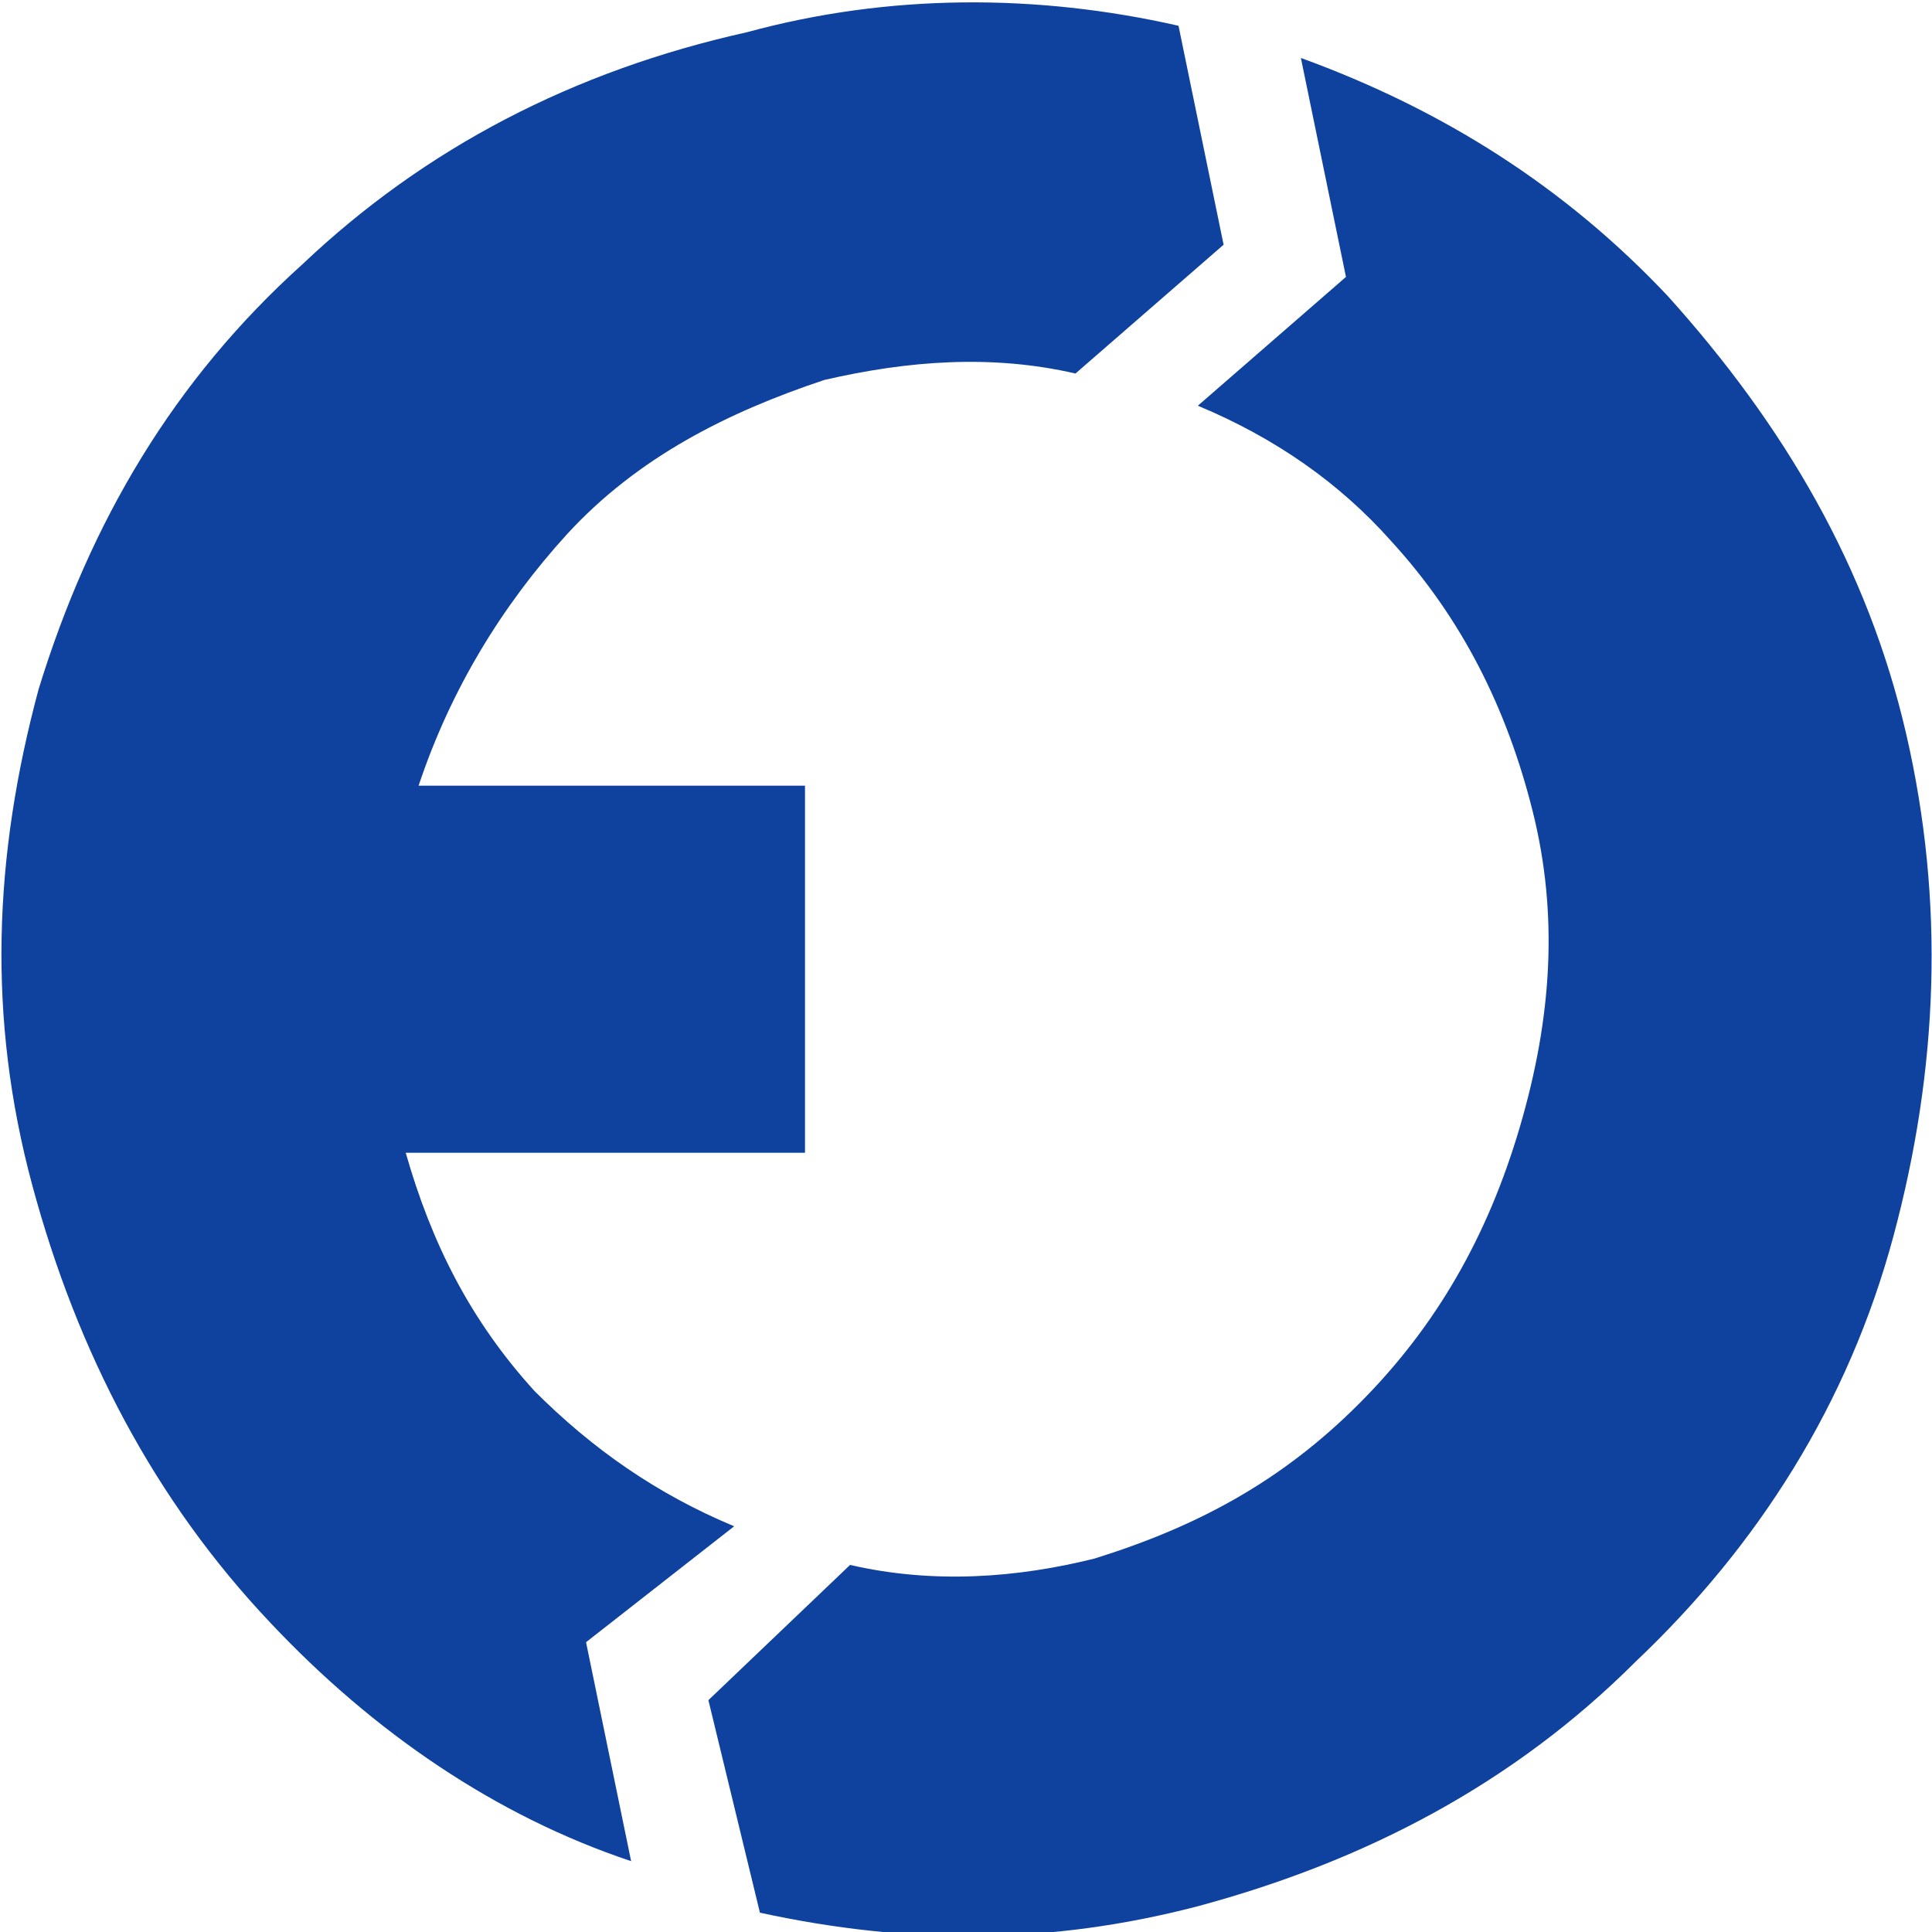
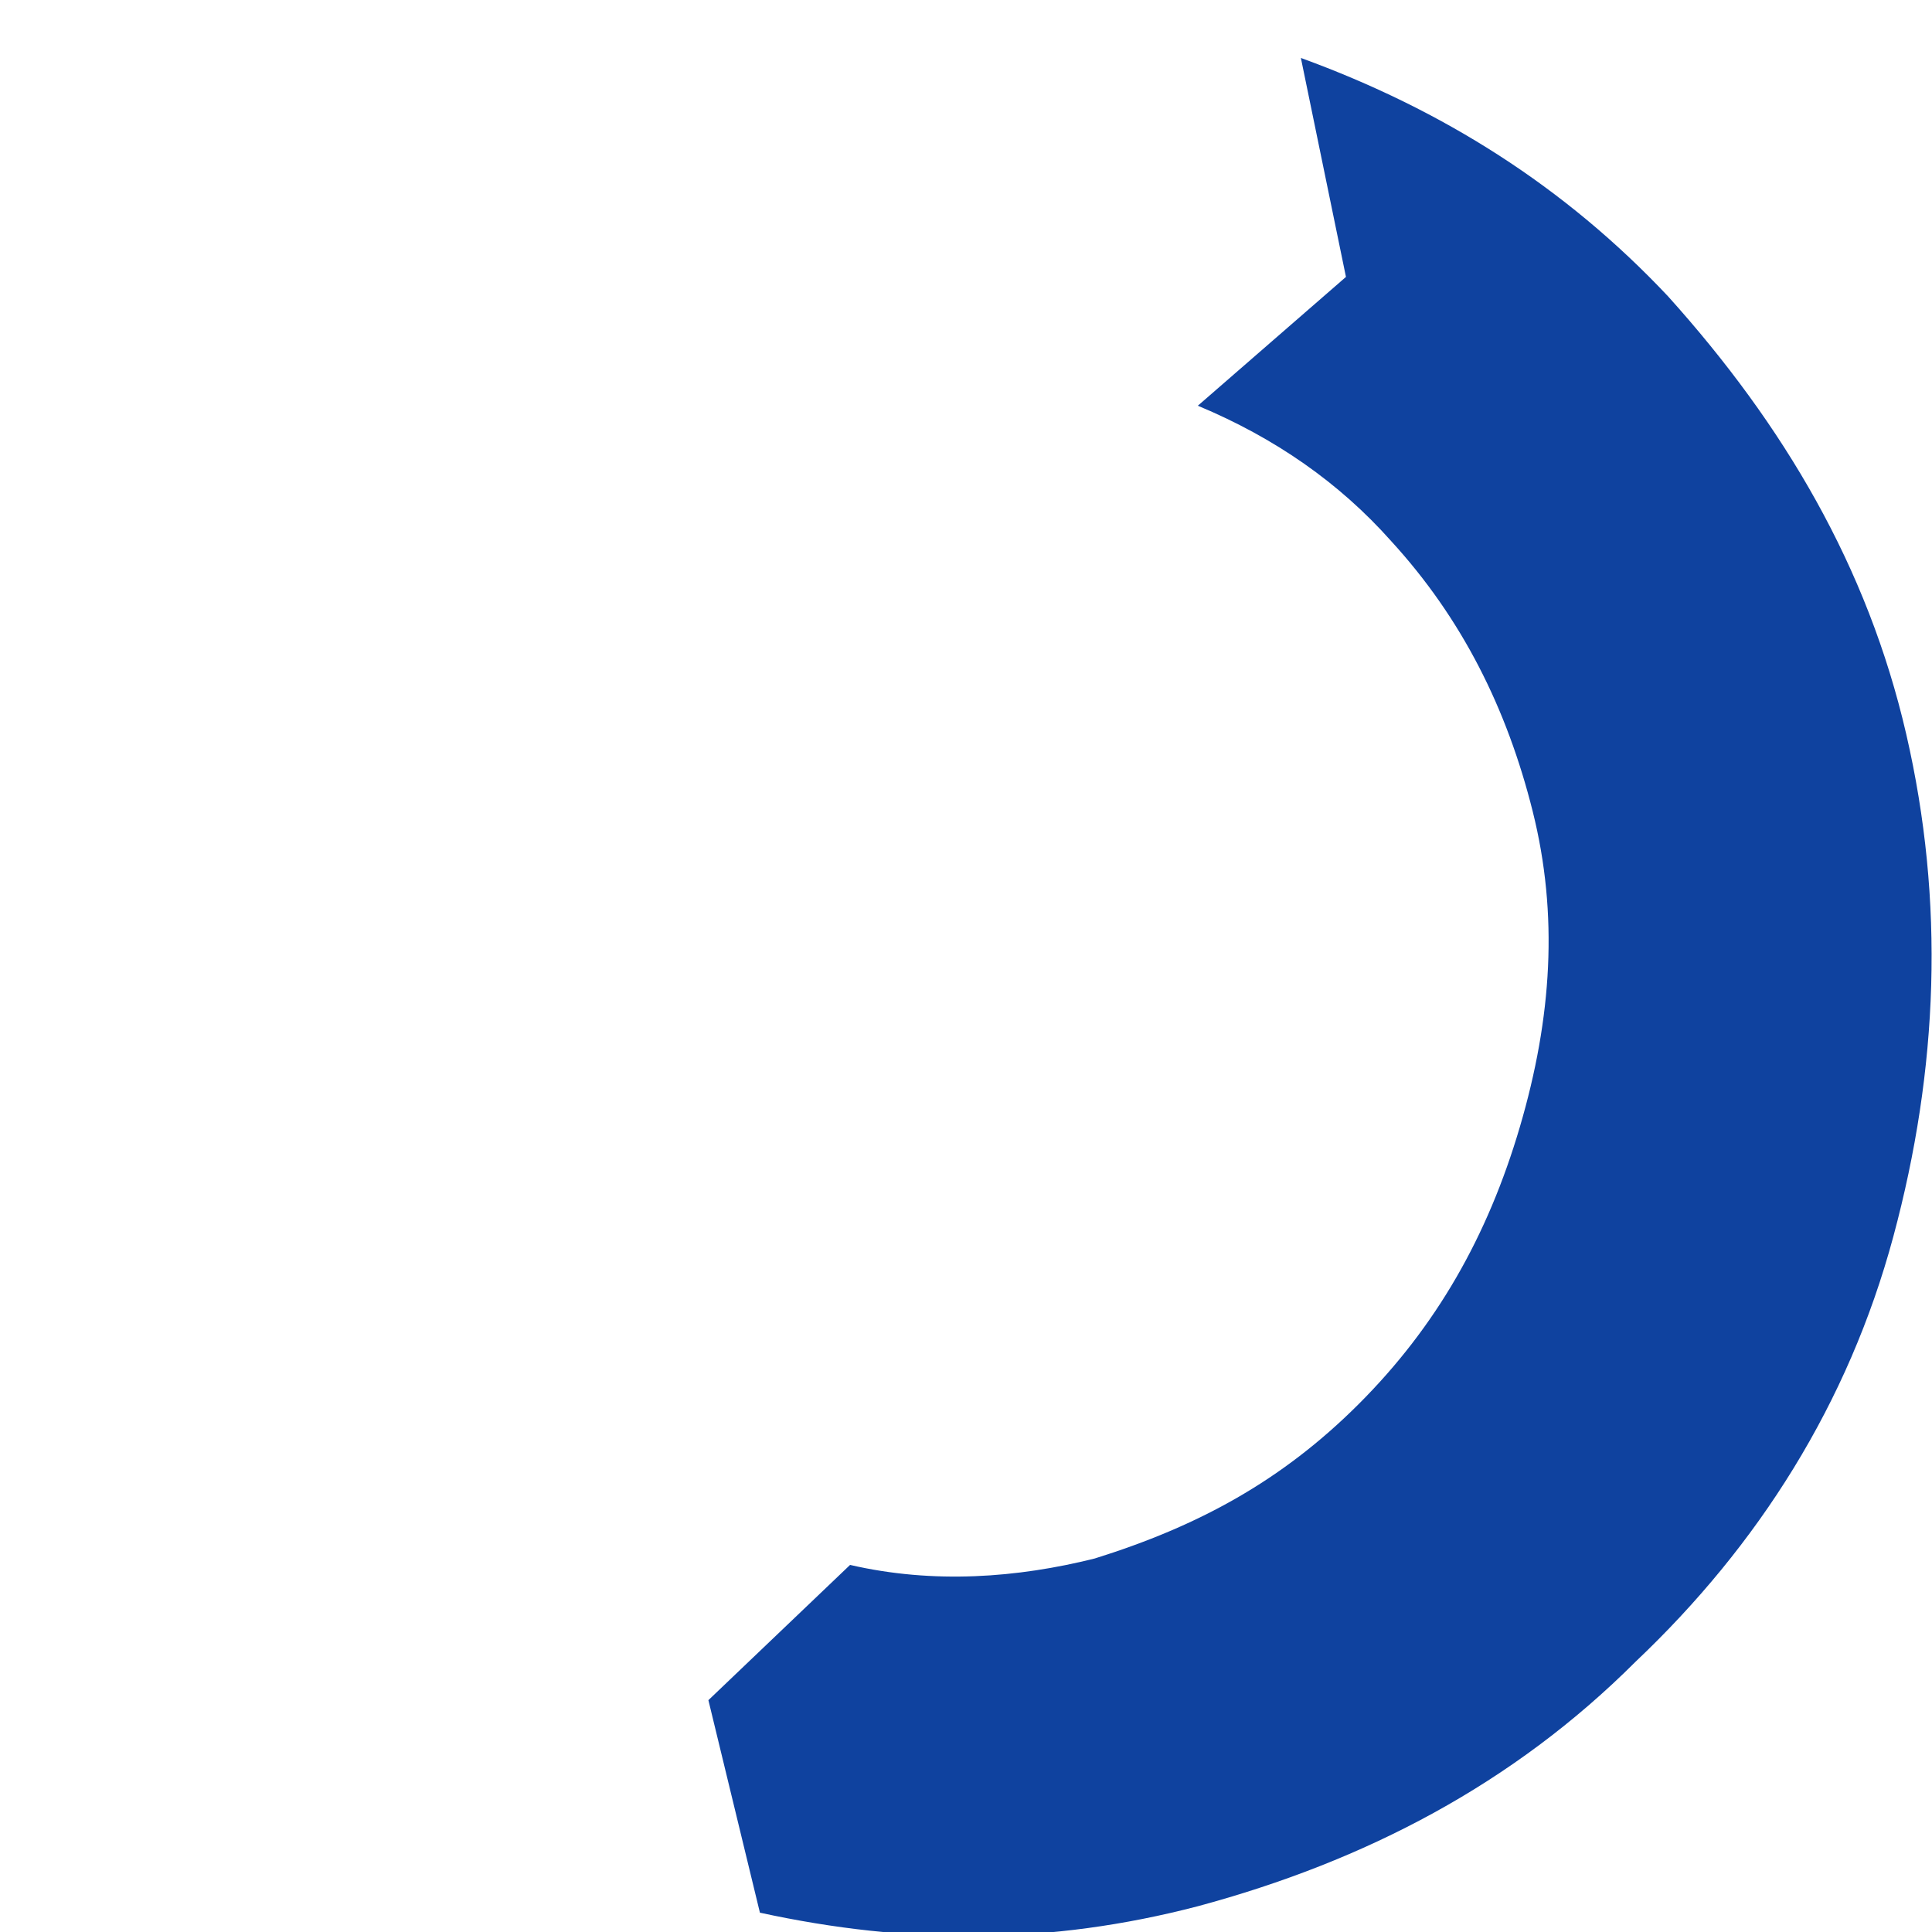
<svg xmlns="http://www.w3.org/2000/svg" width="30" height="30">
  <g>
    <title>Layer 1</title>
    <g id="svg_1">
      <g id="svg_2">
-         <path fill="#0f429f" d="m11.4,23.7c-1.2,-0.5 -2.2,-1.2 -3.1,-2.1c-1,-1.1 -1.6,-2.3 -2,-3.7l6.2,0l0,-2.9l0,-2.8l-6,0c0.5,-1.5 1.3,-2.8 2.3,-3.9c1.1,-1.2 2.5,-1.9 4,-2.4c1.3,-0.3 2.6,-0.4 3.9,-0.1l2.3,-2l-0.7,-3.4c-2.2,-0.5 -4.5,-0.5 -6.7,0.1c-2.7,0.6 -5,1.8 -6.9,3.6c-2,1.8 -3.3,4 -4.1,6.6c-0.7,2.6 -0.8,5.1 -0.1,7.7c0.7,2.6 1.9,4.9 3.7,6.8c1.6,1.7 3.5,3 5.6,3.7l-0.7,-3.4l2.3,-1.8z" id="svg_3" />
-       </g>
+         </g>
      <g id="svg_4">
        <path fill="#0f429f" d="m29.6,11.4c-0.6,-2.6 -1.9,-4.8 -3.7,-6.8c-1.6,-1.7 -3.5,-2.9 -5.7,-3.7l0.7,3.4l-2.3,2c1.2,0.5 2.2,1.2 3,2.1c1.1,1.2 1.8,2.6 2.2,4.2c0.4,1.6 0.3,3.2 -0.2,4.9c-0.5,1.7 -1.3,3.1 -2.5,4.3c-1.2,1.2 -2.5,1.9 -4.1,2.4c-1.2,0.3 -2.5,0.4 -3.8,0.1l-2.2,2.1l0.8,3.3c2.3,0.5 4.5,0.5 6.8,-0.1c2.6,-0.7 4.9,-1.9 6.8,-3.8c1.9,-1.8 3.3,-4 4,-6.6c0.7,-2.6 0.8,-5.2 0.2,-7.8z" id="svg_5" />
      </g>
    </g>
  </g>
</svg>